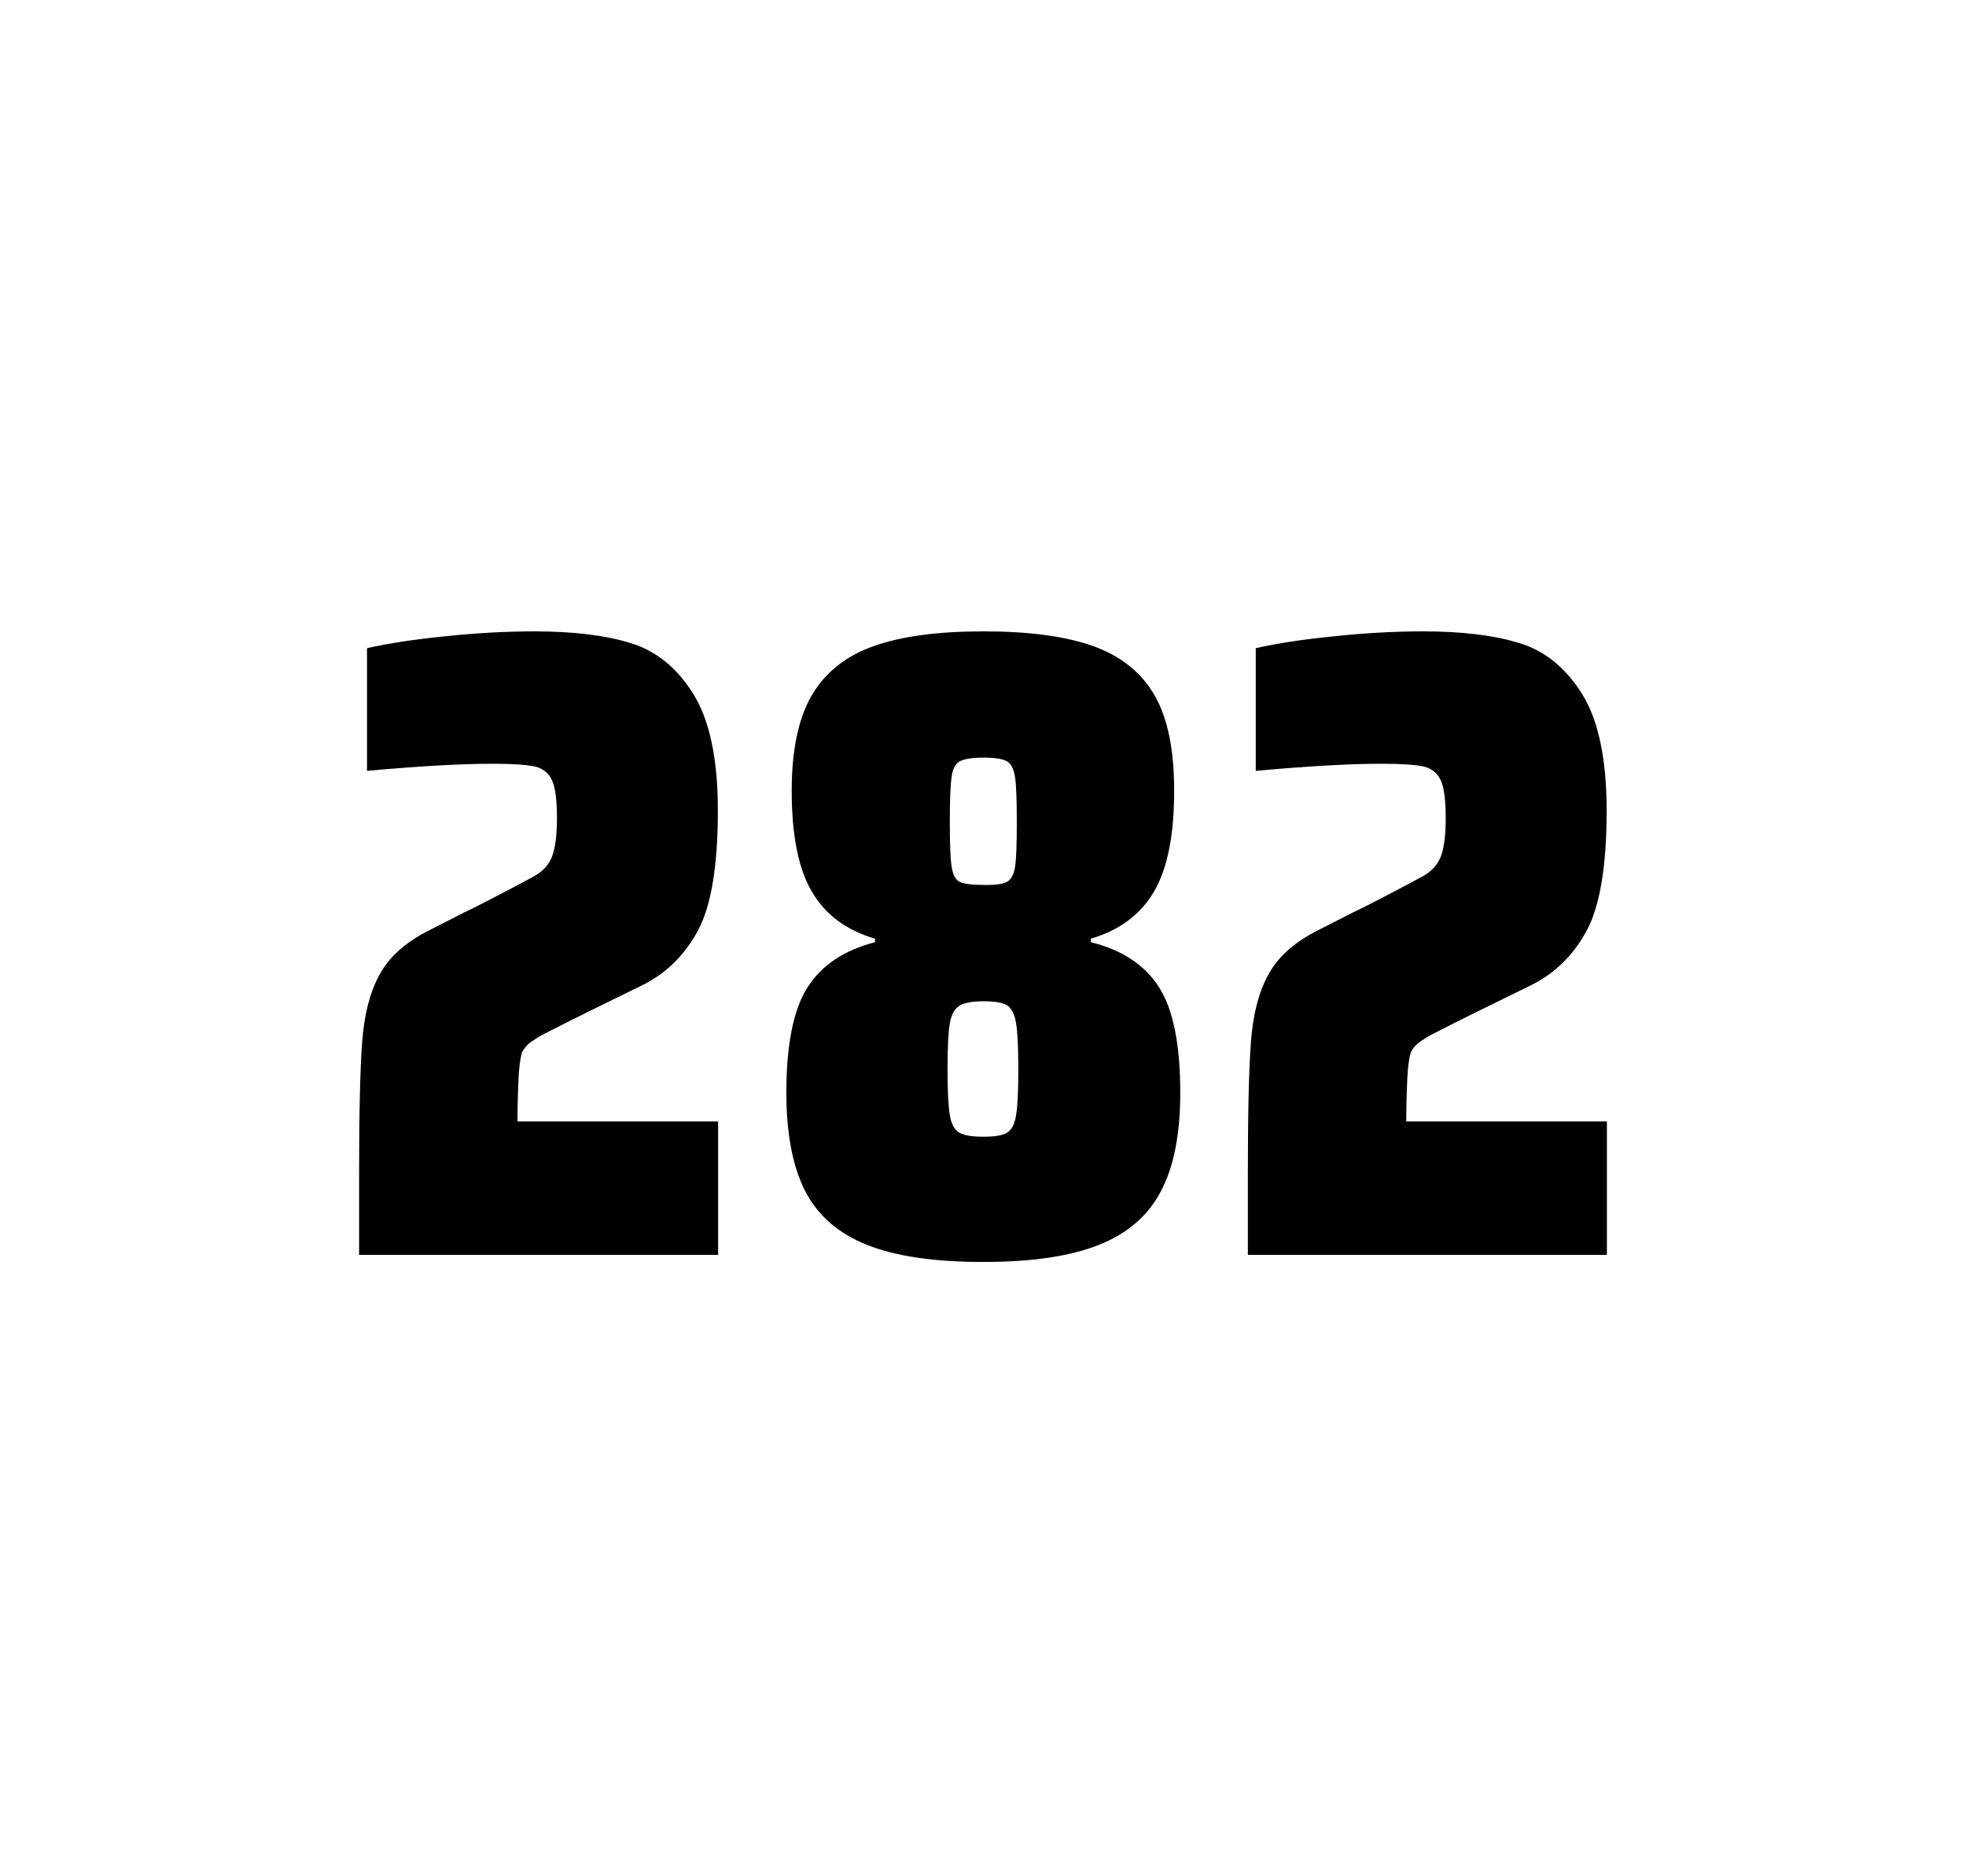
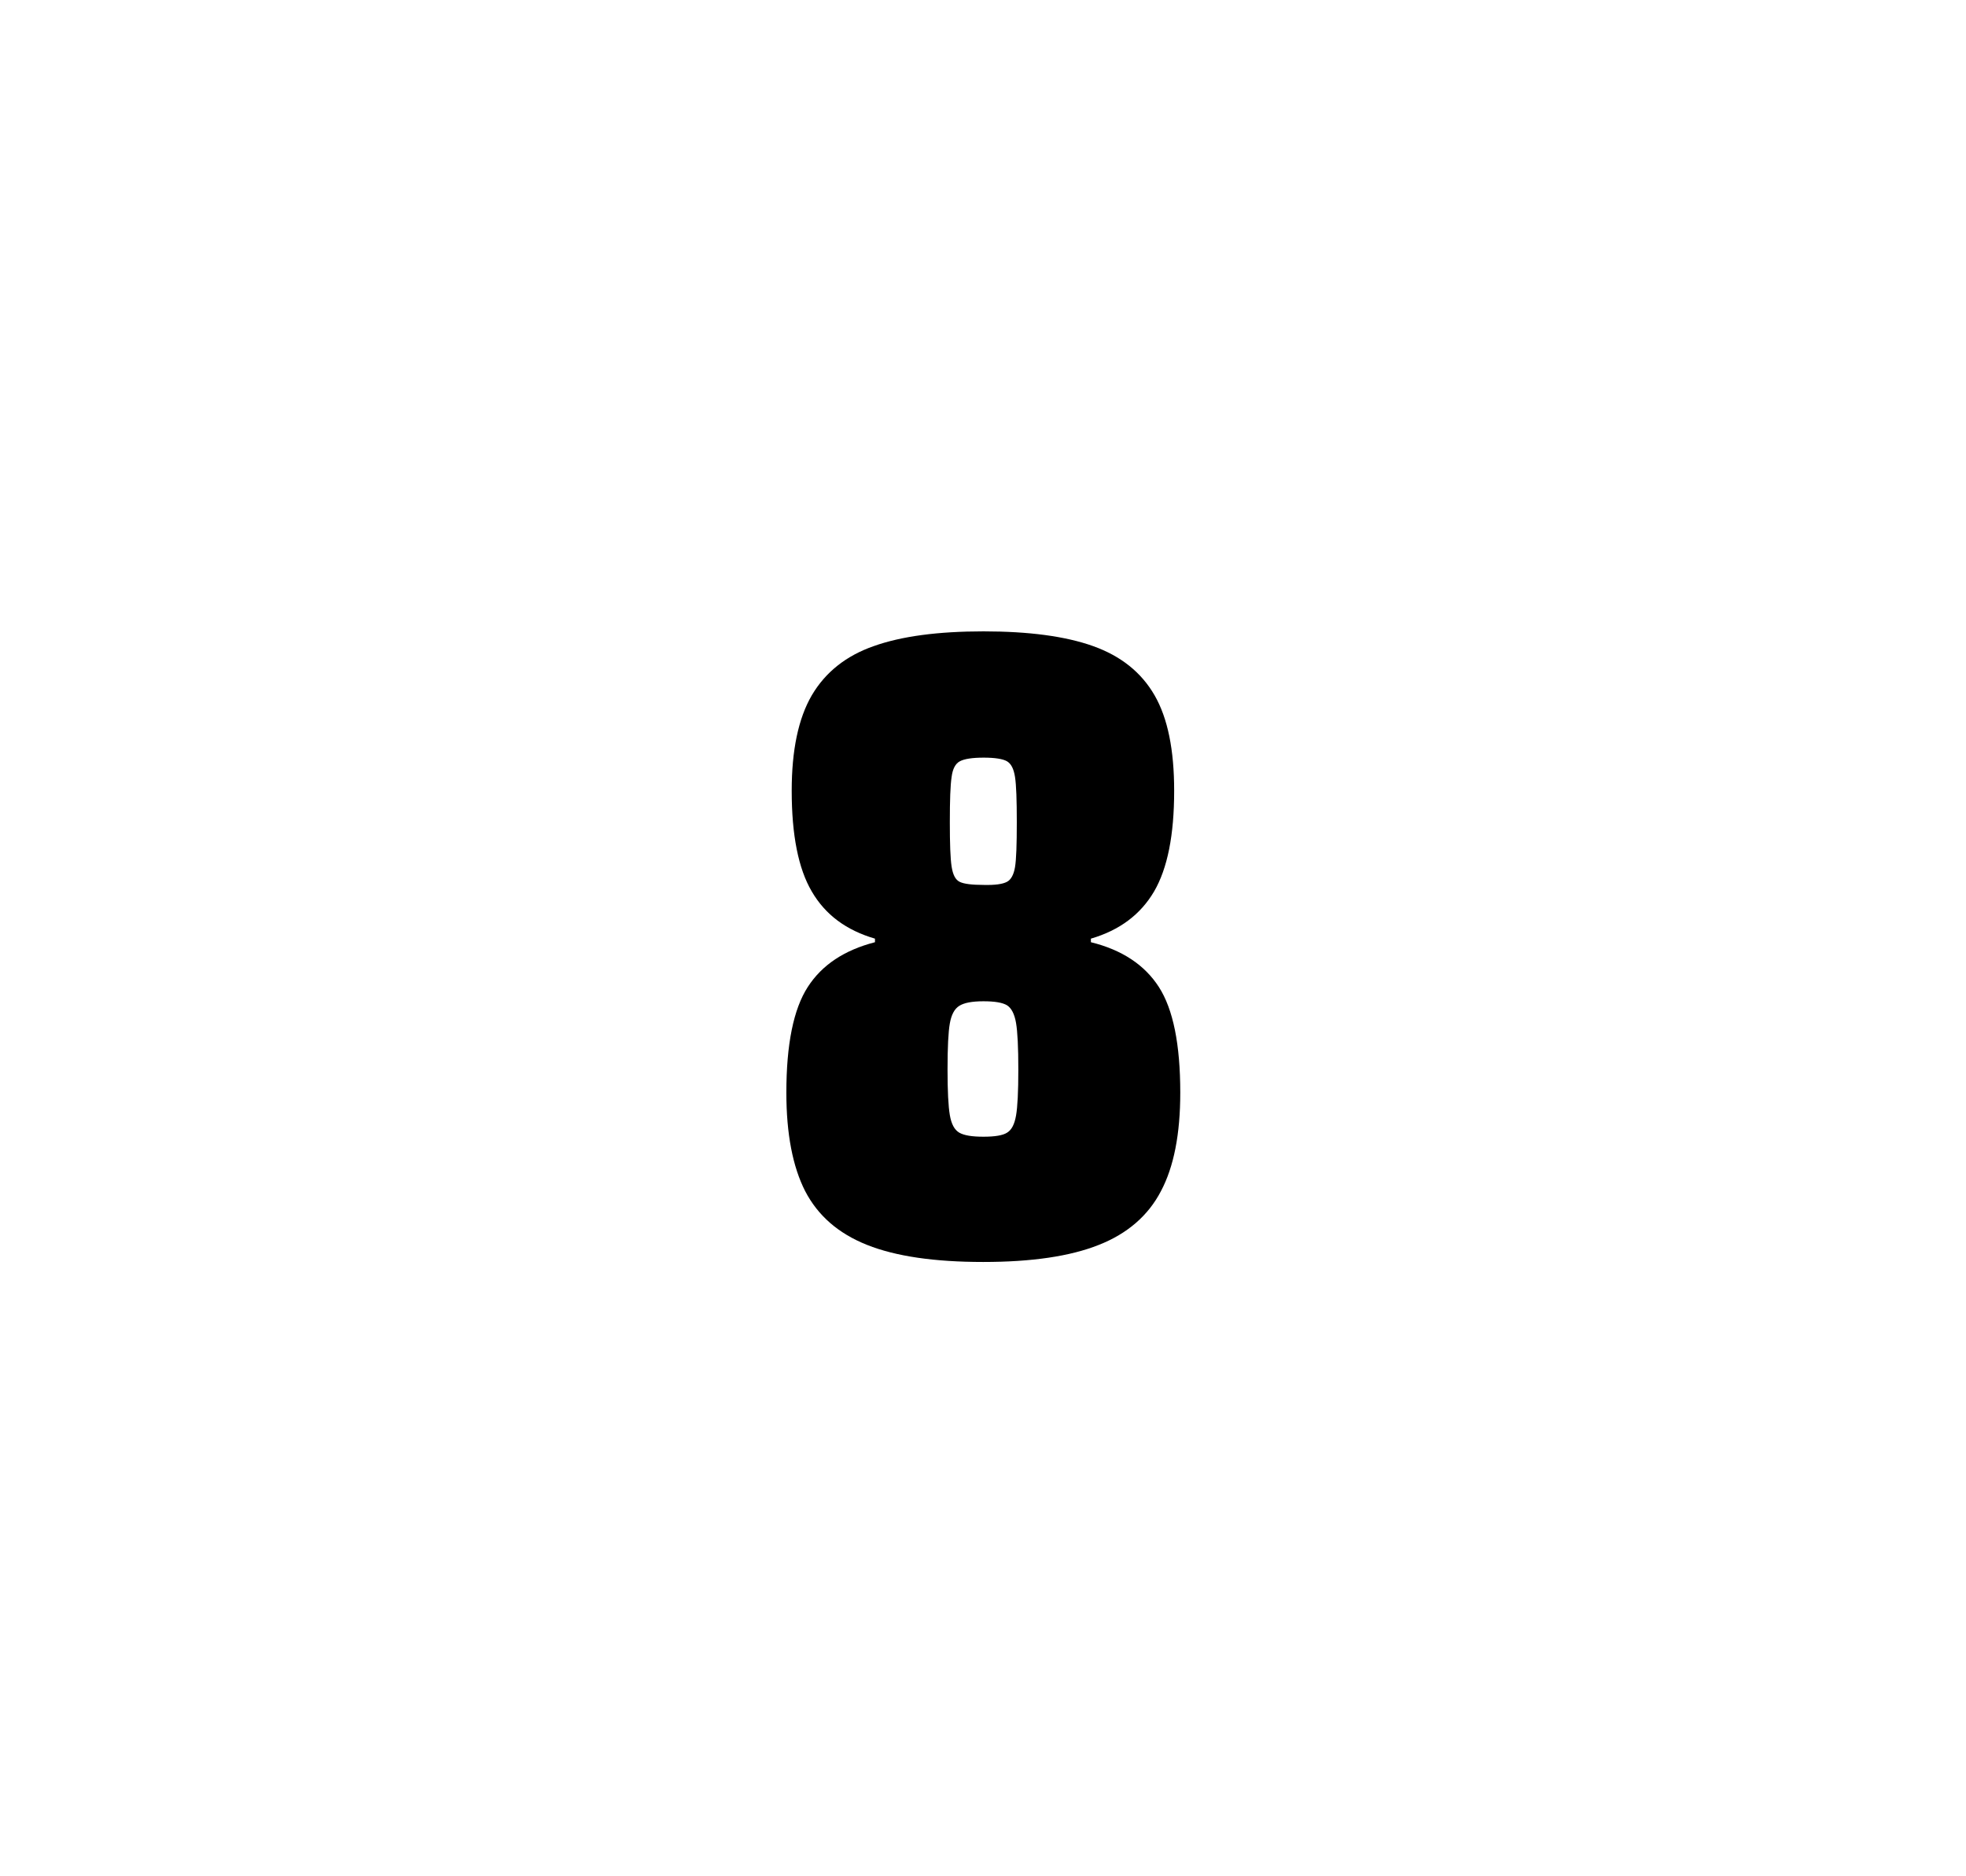
<svg xmlns="http://www.w3.org/2000/svg" version="1.1" id="wrapper" x="0px" y="0px" viewBox="0 0 772.1 737" style="enable-background:new 0 0 772.1 737;">
  <style type="text/css">
	.st0{fill:none;}
</style>
  <path id="frame" class="st0" d="M 1.5 0 L 770.5 0 C 771.3 0 772 0.7 772 1.5 L 772 735.4 C 772 736.2 771.3 736.9 770.5 736.9 L 1.5 736.9 C 0.7 736.9 0 736.2 0 735.4 L 0 1.5 C 0 0.7 0.7 0 1.5 0 Z" />
  <g id="numbers">
-     <path id="two" d="M 203.629 423.8 C 203.429 428.4 203.229 433.9 203.229 440.5 L 282.029 440.5 L 282.029 492.9 L 141.029 492.9 L 141.029 460.5 C 141.029 437.1 141.429 420 142.229 409.3 C 143.029 398.6 145.229 389.9 148.929 383.1 C 152.529 376.3 158.629 370.7 167.029 366.2 L 182.129 358.5 C 187.029 356.2 193.929 352.6 202.829 347.9 C 203.729 347.4 206.029 346.2 209.729 344.2 C 213.329 342.2 215.729 339.5 216.929 336.1 C 218.129 332.7 218.729 327.8 218.729 321.5 C 218.729 314.5 218.129 309.5 216.829 306.6 C 215.529 303.7 213.329 301.9 210.129 301.1 C 206.929 300.4 201.529 300 193.729 300 C 181.329 300 164.729 300.9 144.129 302.8 L 144.129 254.6 C 152.529 252.7 162.929 251.1 175.229 249.9 C 187.529 248.6 199.129 248 209.829 248 C 225.029 248 237.629 249.5 247.629 252.6 C 257.629 255.6 265.829 262.3 272.229 272.5 C 278.629 282.7 281.929 298 281.929 318.4 C 281.929 340 279.329 355.6 274.229 365.3 C 269.029 375 261.829 382.2 252.429 386.9 C 236.029 394.9 223.229 401.2 214.129 405.9 C 212.229 406.8 210.429 408 208.629 409.2 C 206.829 410.5 205.629 412 204.929 413.6 C 204.329 415.9 203.829 419.2 203.629 423.8 Z" />
    <path id="eight" d="M 340.523 489 C 329.223 484.5 321.223 477.5 316.223 467.9 C 311.323 458.3 308.823 445.4 308.823 429.2 C 308.823 410.2 311.623 396.4 317.223 387.7 C 322.823 379 331.623 373.2 343.623 370.1 L 343.623 368.7 C 332.323 365.4 324.123 359.3 318.823 350.2 C 313.523 341.2 310.923 328 310.923 310.6 C 310.923 294.7 313.523 282.2 318.823 273.1 C 324.123 264.1 332.223 257.6 343.123 253.8 C 354.023 249.9 368.423 248 386.223 248 C 404.023 248 418.423 249.9 429.323 253.8 C 440.223 257.7 448.223 264.1 453.423 273.1 C 458.623 282.1 461.123 294.6 461.123 310.6 C 461.123 328 458.523 341.1 453.223 350.2 C 447.923 359.2 439.723 365.4 428.423 368.7 L 428.423 370.1 C 440.623 373.1 449.523 379 455.123 387.7 C 460.723 396.4 463.523 410.2 463.523 429.2 C 463.523 445.4 461.023 458.3 455.923 467.9 C 450.923 477.5 442.723 484.6 431.523 489 C 420.223 493.5 405.123 495.7 386.123 495.7 C 367.023 495.7 351.823 493.5 340.523 489 Z M 395.523 444.9 C 397.323 443.8 398.423 441.6 399.023 438.2 C 399.623 434.8 399.923 428.8 399.923 420.1 C 399.923 411.4 399.623 405.3 399.023 401.8 C 398.423 398.3 397.223 396 395.523 394.9 C 393.723 393.8 390.623 393.3 386.223 393.3 C 381.723 393.3 378.623 393.9 376.723 395.1 C 374.823 396.3 373.623 398.6 373.023 402 C 372.423 405.4 372.123 411.4 372.123 420.1 C 372.123 428.5 372.423 434.5 373.023 438 C 373.623 441.5 374.823 443.8 376.723 444.9 C 378.623 446 381.723 446.5 386.223 446.5 C 390.723 446.5 393.823 446 395.523 444.9 Z M 395.423 346.4 C 397.023 345.6 398.123 343.6 398.623 340.6 C 399.123 337.6 399.323 331.7 399.323 323 C 399.323 314.3 399.123 308.4 398.623 305.2 C 398.123 302 397.123 300 395.423 299 C 393.823 298.1 390.723 297.6 386.323 297.6 C 381.823 297.6 378.723 298.1 377.023 299 C 375.223 299.9 374.123 302 373.723 305.2 C 373.223 308.4 373.023 314.3 373.023 323 C 373.023 331.4 373.223 337.2 373.723 340.4 C 374.223 343.6 375.223 345.6 376.923 346.4 C 378.523 347.2 381.723 347.6 386.423 347.6 C 390.723 347.7 393.723 347.3 395.423 346.4 Z" />
-     <path id="two" d="M 552.671 423.8 C 552.471 428.4 552.271 433.9 552.271 440.5 L 631.071 440.5 L 631.071 492.9 L 490.071 492.9 L 490.071 460.5 C 490.071 437.1 490.471 420 491.271 409.3 C 492.071 398.6 494.271 389.9 497.971 383.1 C 501.571 376.3 507.671 370.7 516.071 366.2 L 531.171 358.5 C 536.071 356.2 542.971 352.6 551.871 347.9 C 552.771 347.4 555.071 346.2 558.771 344.2 C 562.371 342.2 564.771 339.5 565.971 336.1 C 567.171 332.7 567.771 327.8 567.771 321.5 C 567.771 314.5 567.171 309.5 565.871 306.6 C 564.571 303.7 562.371 301.9 559.171 301.1 C 555.971 300.4 550.571 300 542.771 300 C 530.371 300 513.771 300.9 493.171 302.8 L 493.171 254.6 C 501.571 252.7 511.971 251.1 524.271 249.9 C 536.571 248.6 548.171 248 558.871 248 C 574.071 248 586.671 249.5 596.671 252.6 C 606.671 255.6 614.871 262.3 621.271 272.5 C 627.671 282.7 630.971 298 630.971 318.4 C 630.971 340 628.371 355.6 623.271 365.3 C 618.071 375 610.871 382.2 601.471 386.9 C 585.071 394.9 572.271 401.2 563.171 405.9 C 561.271 406.8 559.471 408 557.671 409.2 C 555.871 410.5 554.671 412 553.971 413.6 C 553.371 415.9 552.871 419.2 552.671 423.8 Z" />
  </g>
</svg>